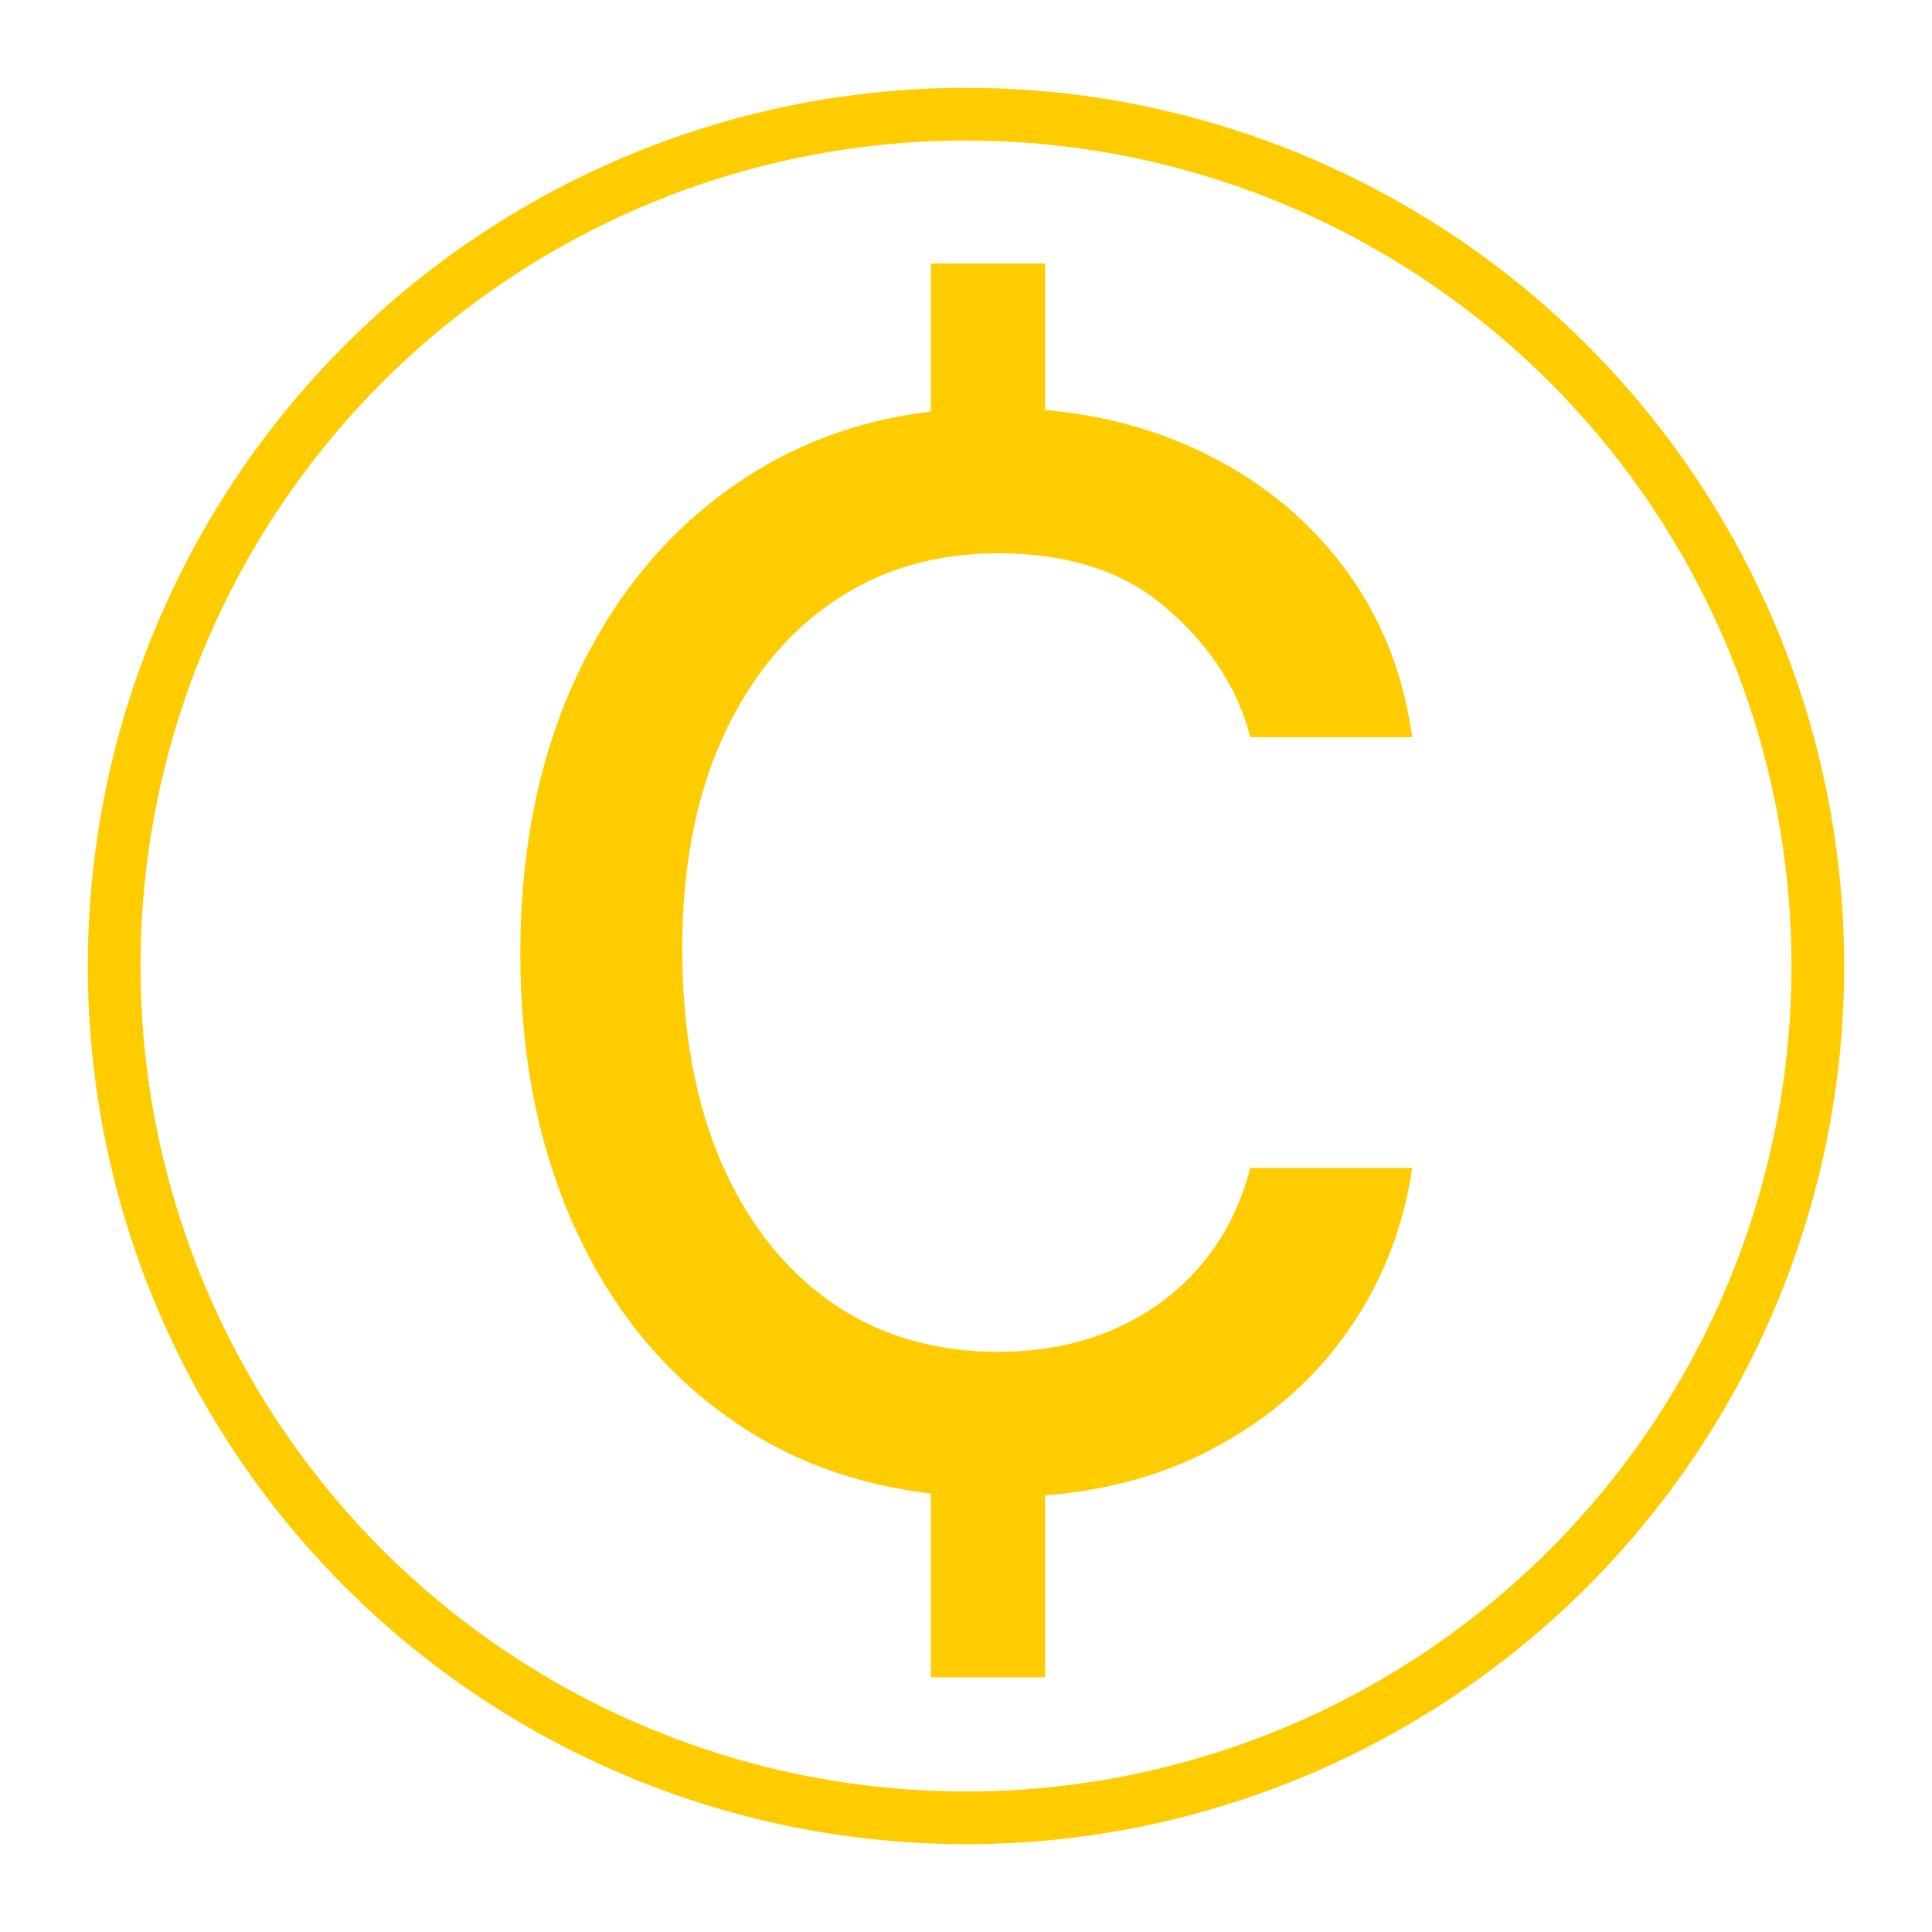
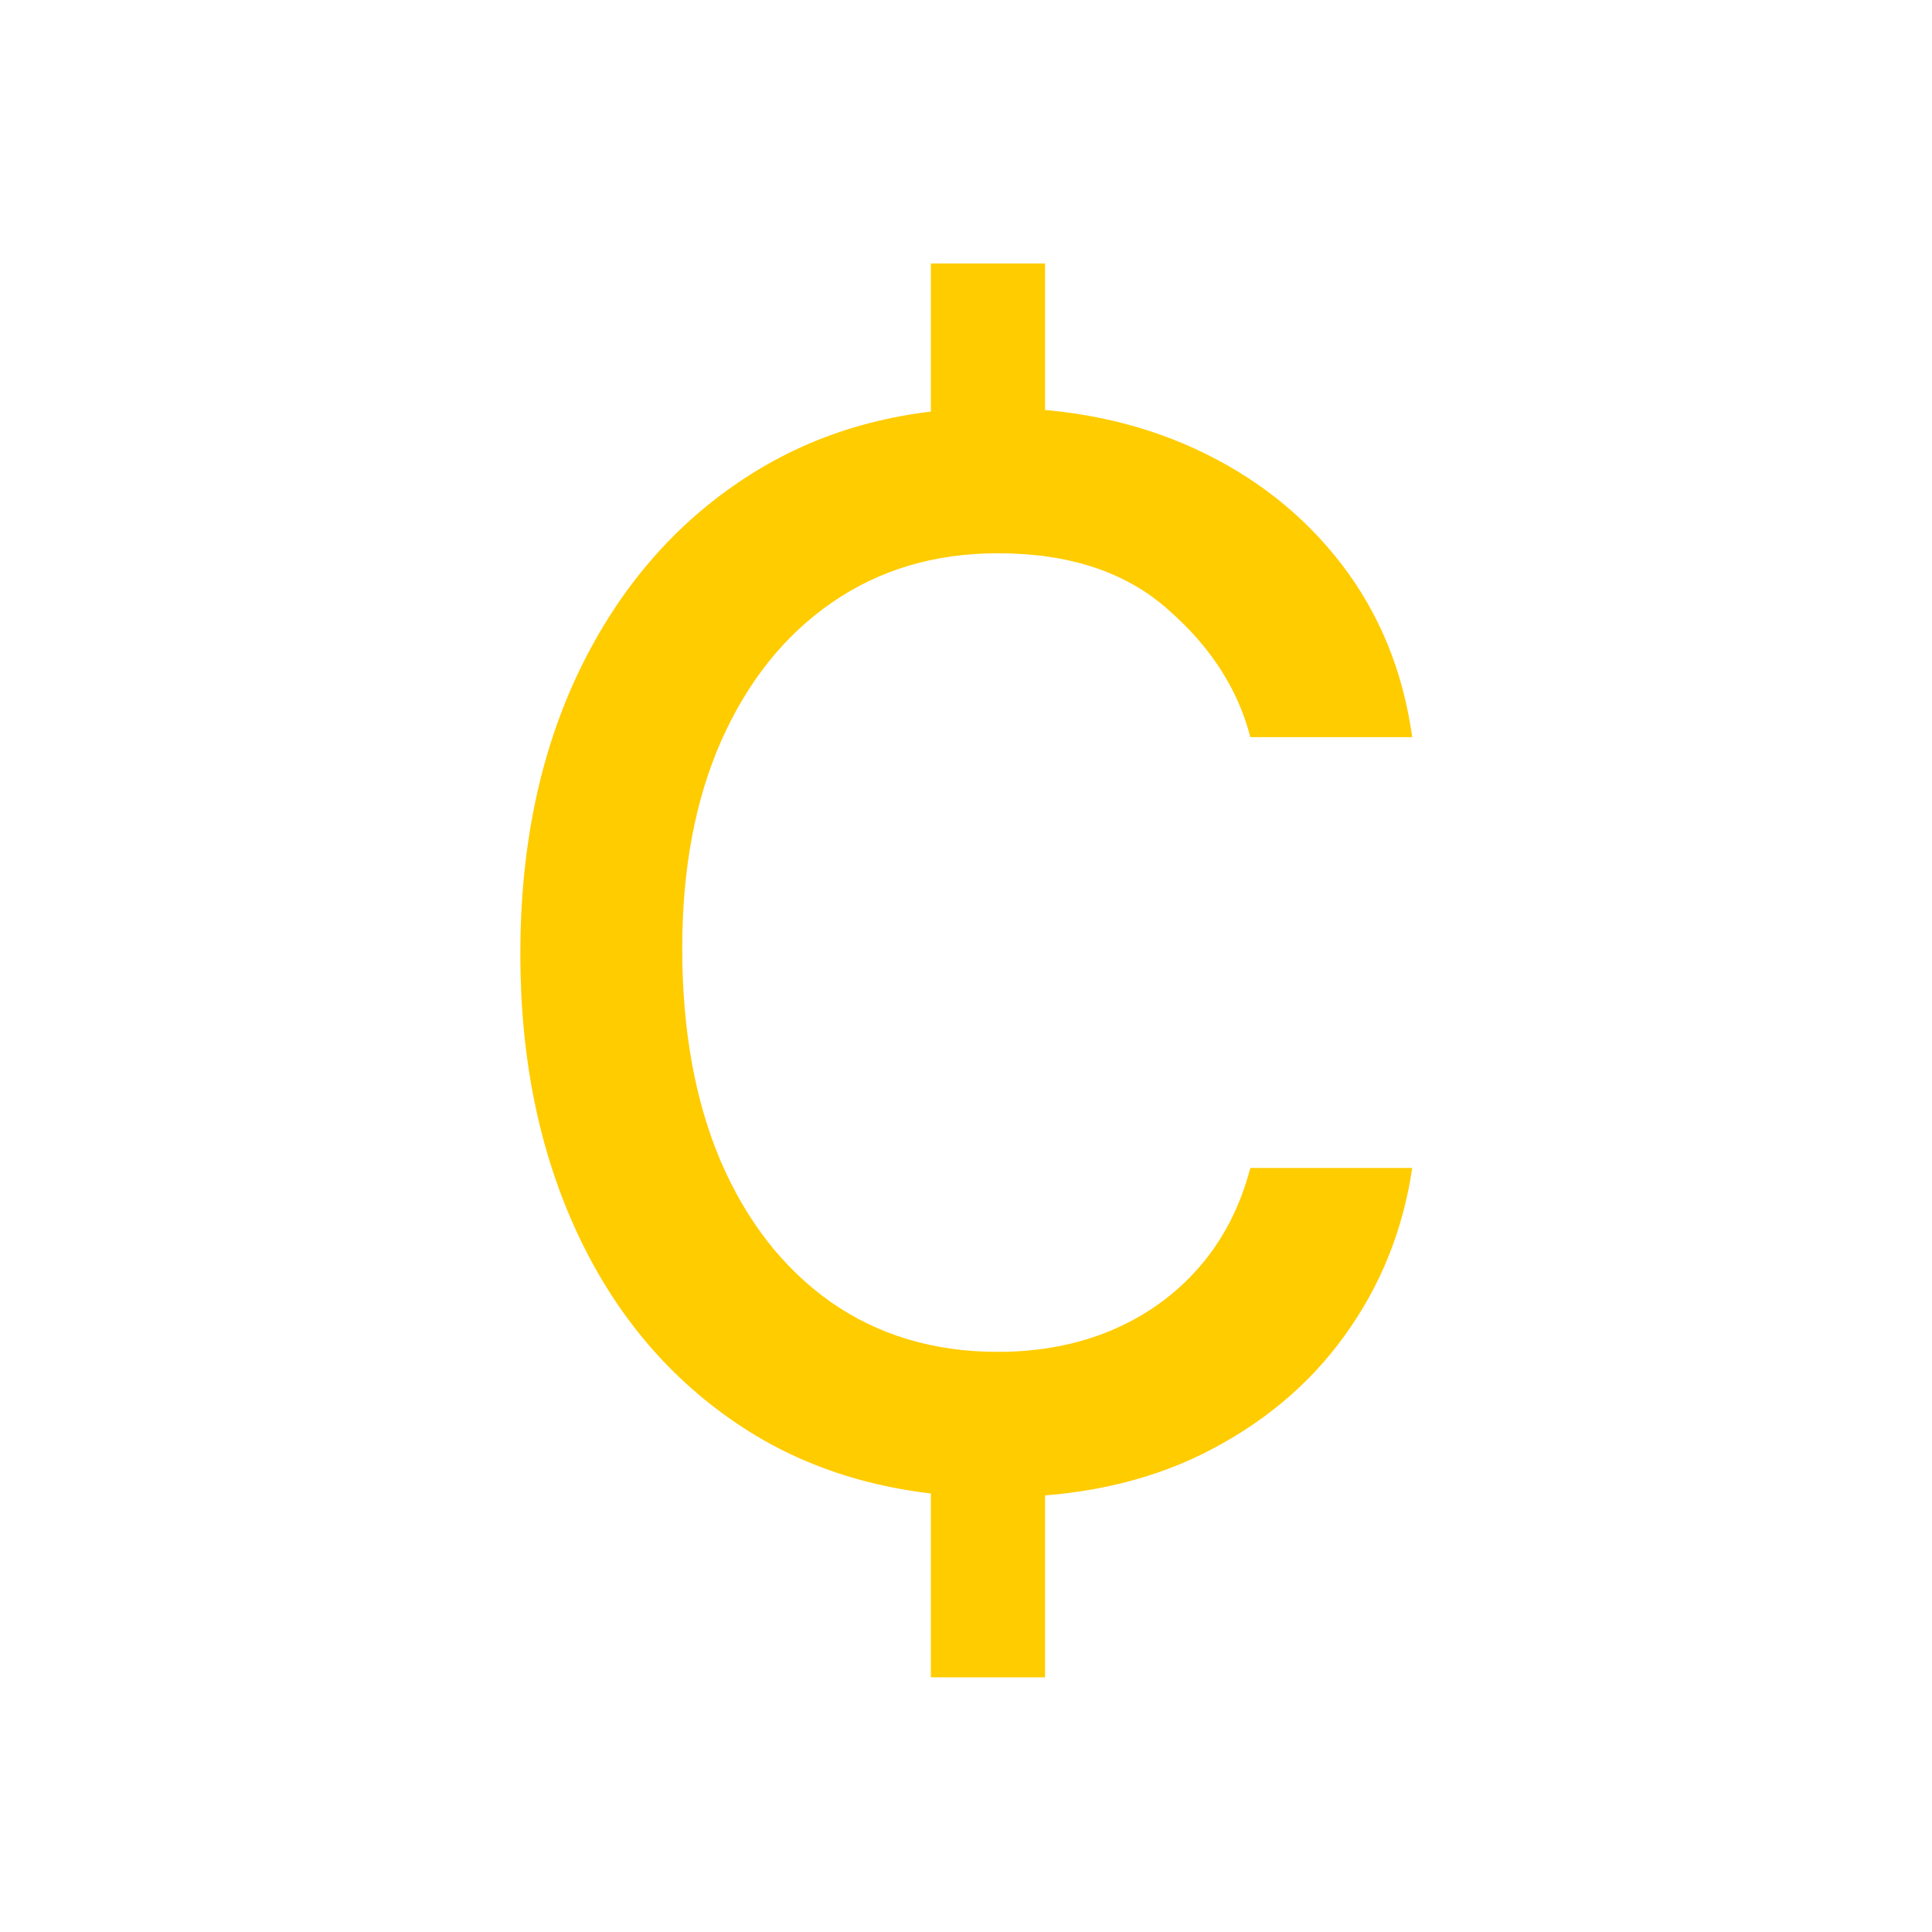
<svg xmlns="http://www.w3.org/2000/svg" width="110" height="110" viewBox="0 0 110 110" fill="none">
-   <circle cx="55" cy="55" r="48.5" stroke="#FFCC00" stroke-width="3" />
  <path d="M53 95.5V83H59.5V95.5H53Z" fill="#FFCC00" />
  <path d="M53 27.5V15H59.5V27.5H53Z" fill="#FFCC00" />
  <path d="M56.812 85.25C51.188 85.25 46.344 83.922 42.281 81.266C38.219 78.609 35.094 74.951 32.906 70.289C30.719 65.628 29.625 60.302 29.625 54.312C29.625 48.219 30.745 42.841 32.984 38.18C35.25 33.492 38.401 29.833 42.438 27.203C46.5 24.547 51.24 23.219 56.656 23.219C60.875 23.219 64.677 24 68.062 25.562C71.448 27.125 74.221 29.312 76.383 32.125C78.544 34.938 79.885 38.219 80.406 41.969H71.188C70.484 39.234 68.922 36.812 66.5 34.703C64.104 32.568 60.875 31.5 56.812 31.5C53.219 31.5 50.068 32.438 47.359 34.312C44.677 36.161 42.581 38.779 41.07 42.164C39.586 45.523 38.844 49.469 38.844 54C38.844 58.635 39.573 62.672 41.031 66.109C42.516 69.547 44.599 72.216 47.281 74.117C49.99 76.018 53.167 76.969 56.812 76.969C59.208 76.969 61.383 76.552 63.336 75.719C65.289 74.885 66.943 73.688 68.297 72.125C69.651 70.562 70.615 68.688 71.188 66.5H80.406C79.885 70.042 78.596 73.232 76.539 76.07C74.508 78.883 71.812 81.122 68.453 82.789C65.12 84.43 61.24 85.25 56.812 85.25Z" fill="#FFCC00" />
</svg>